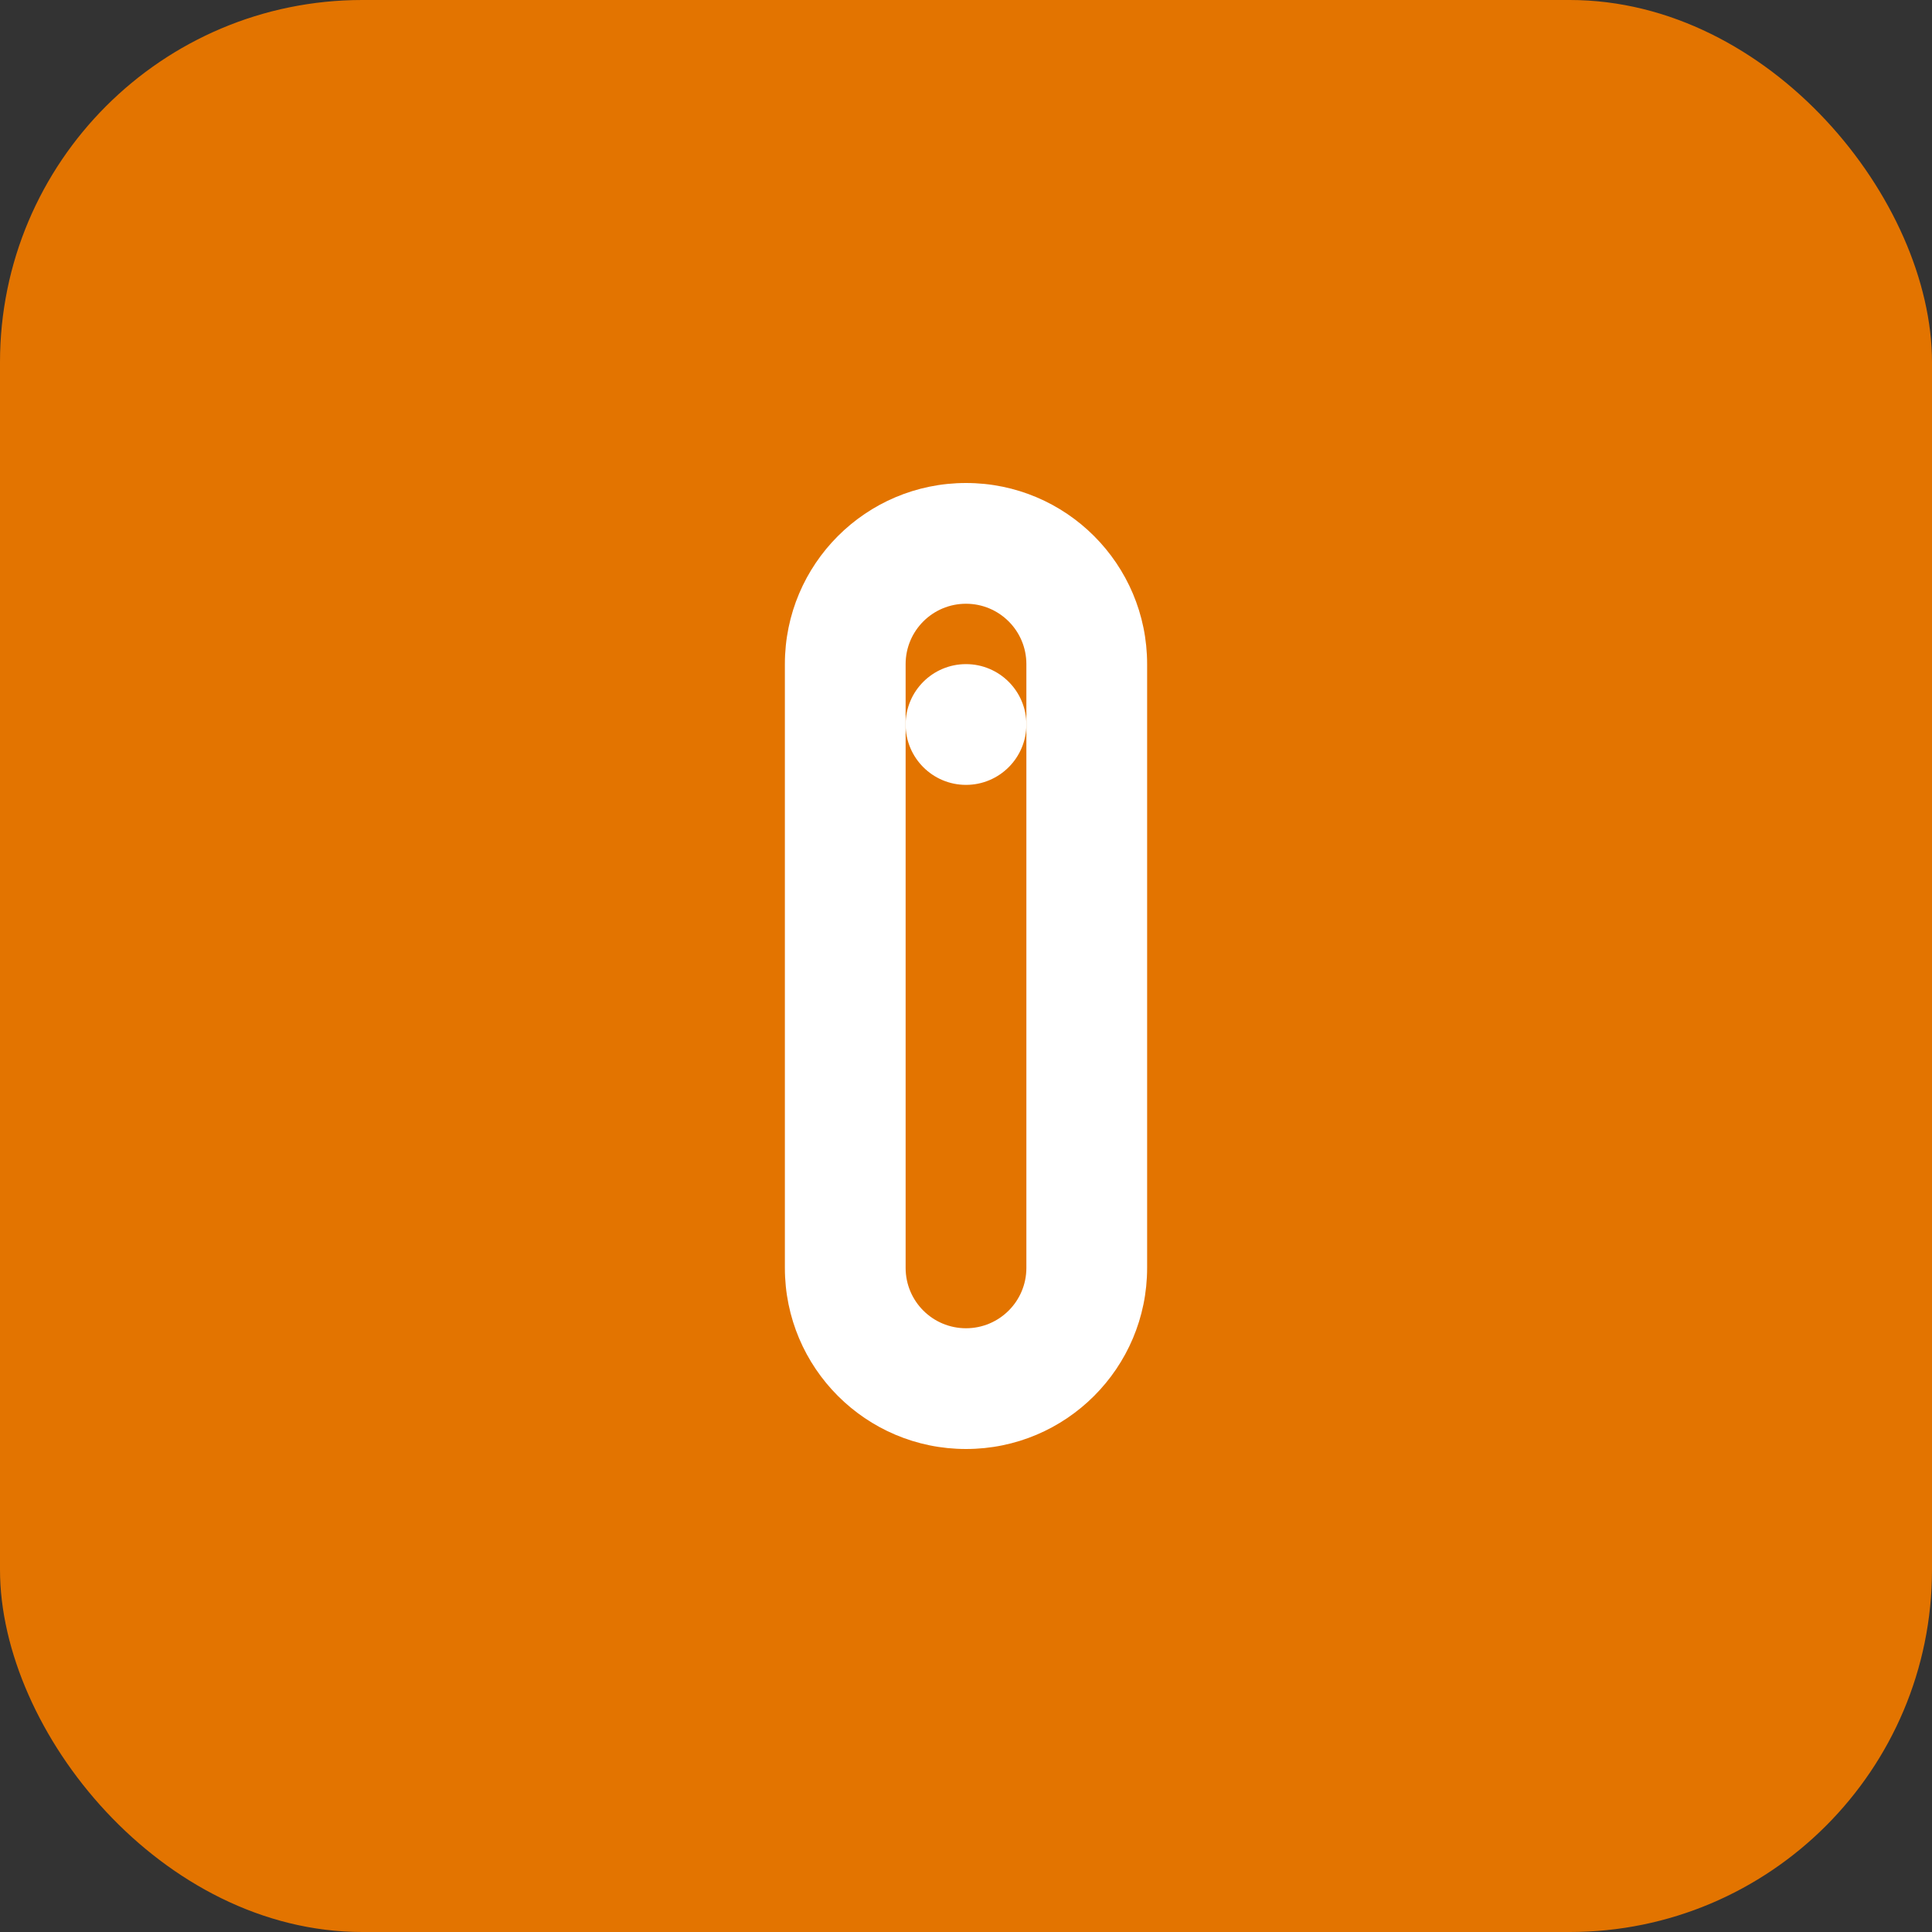
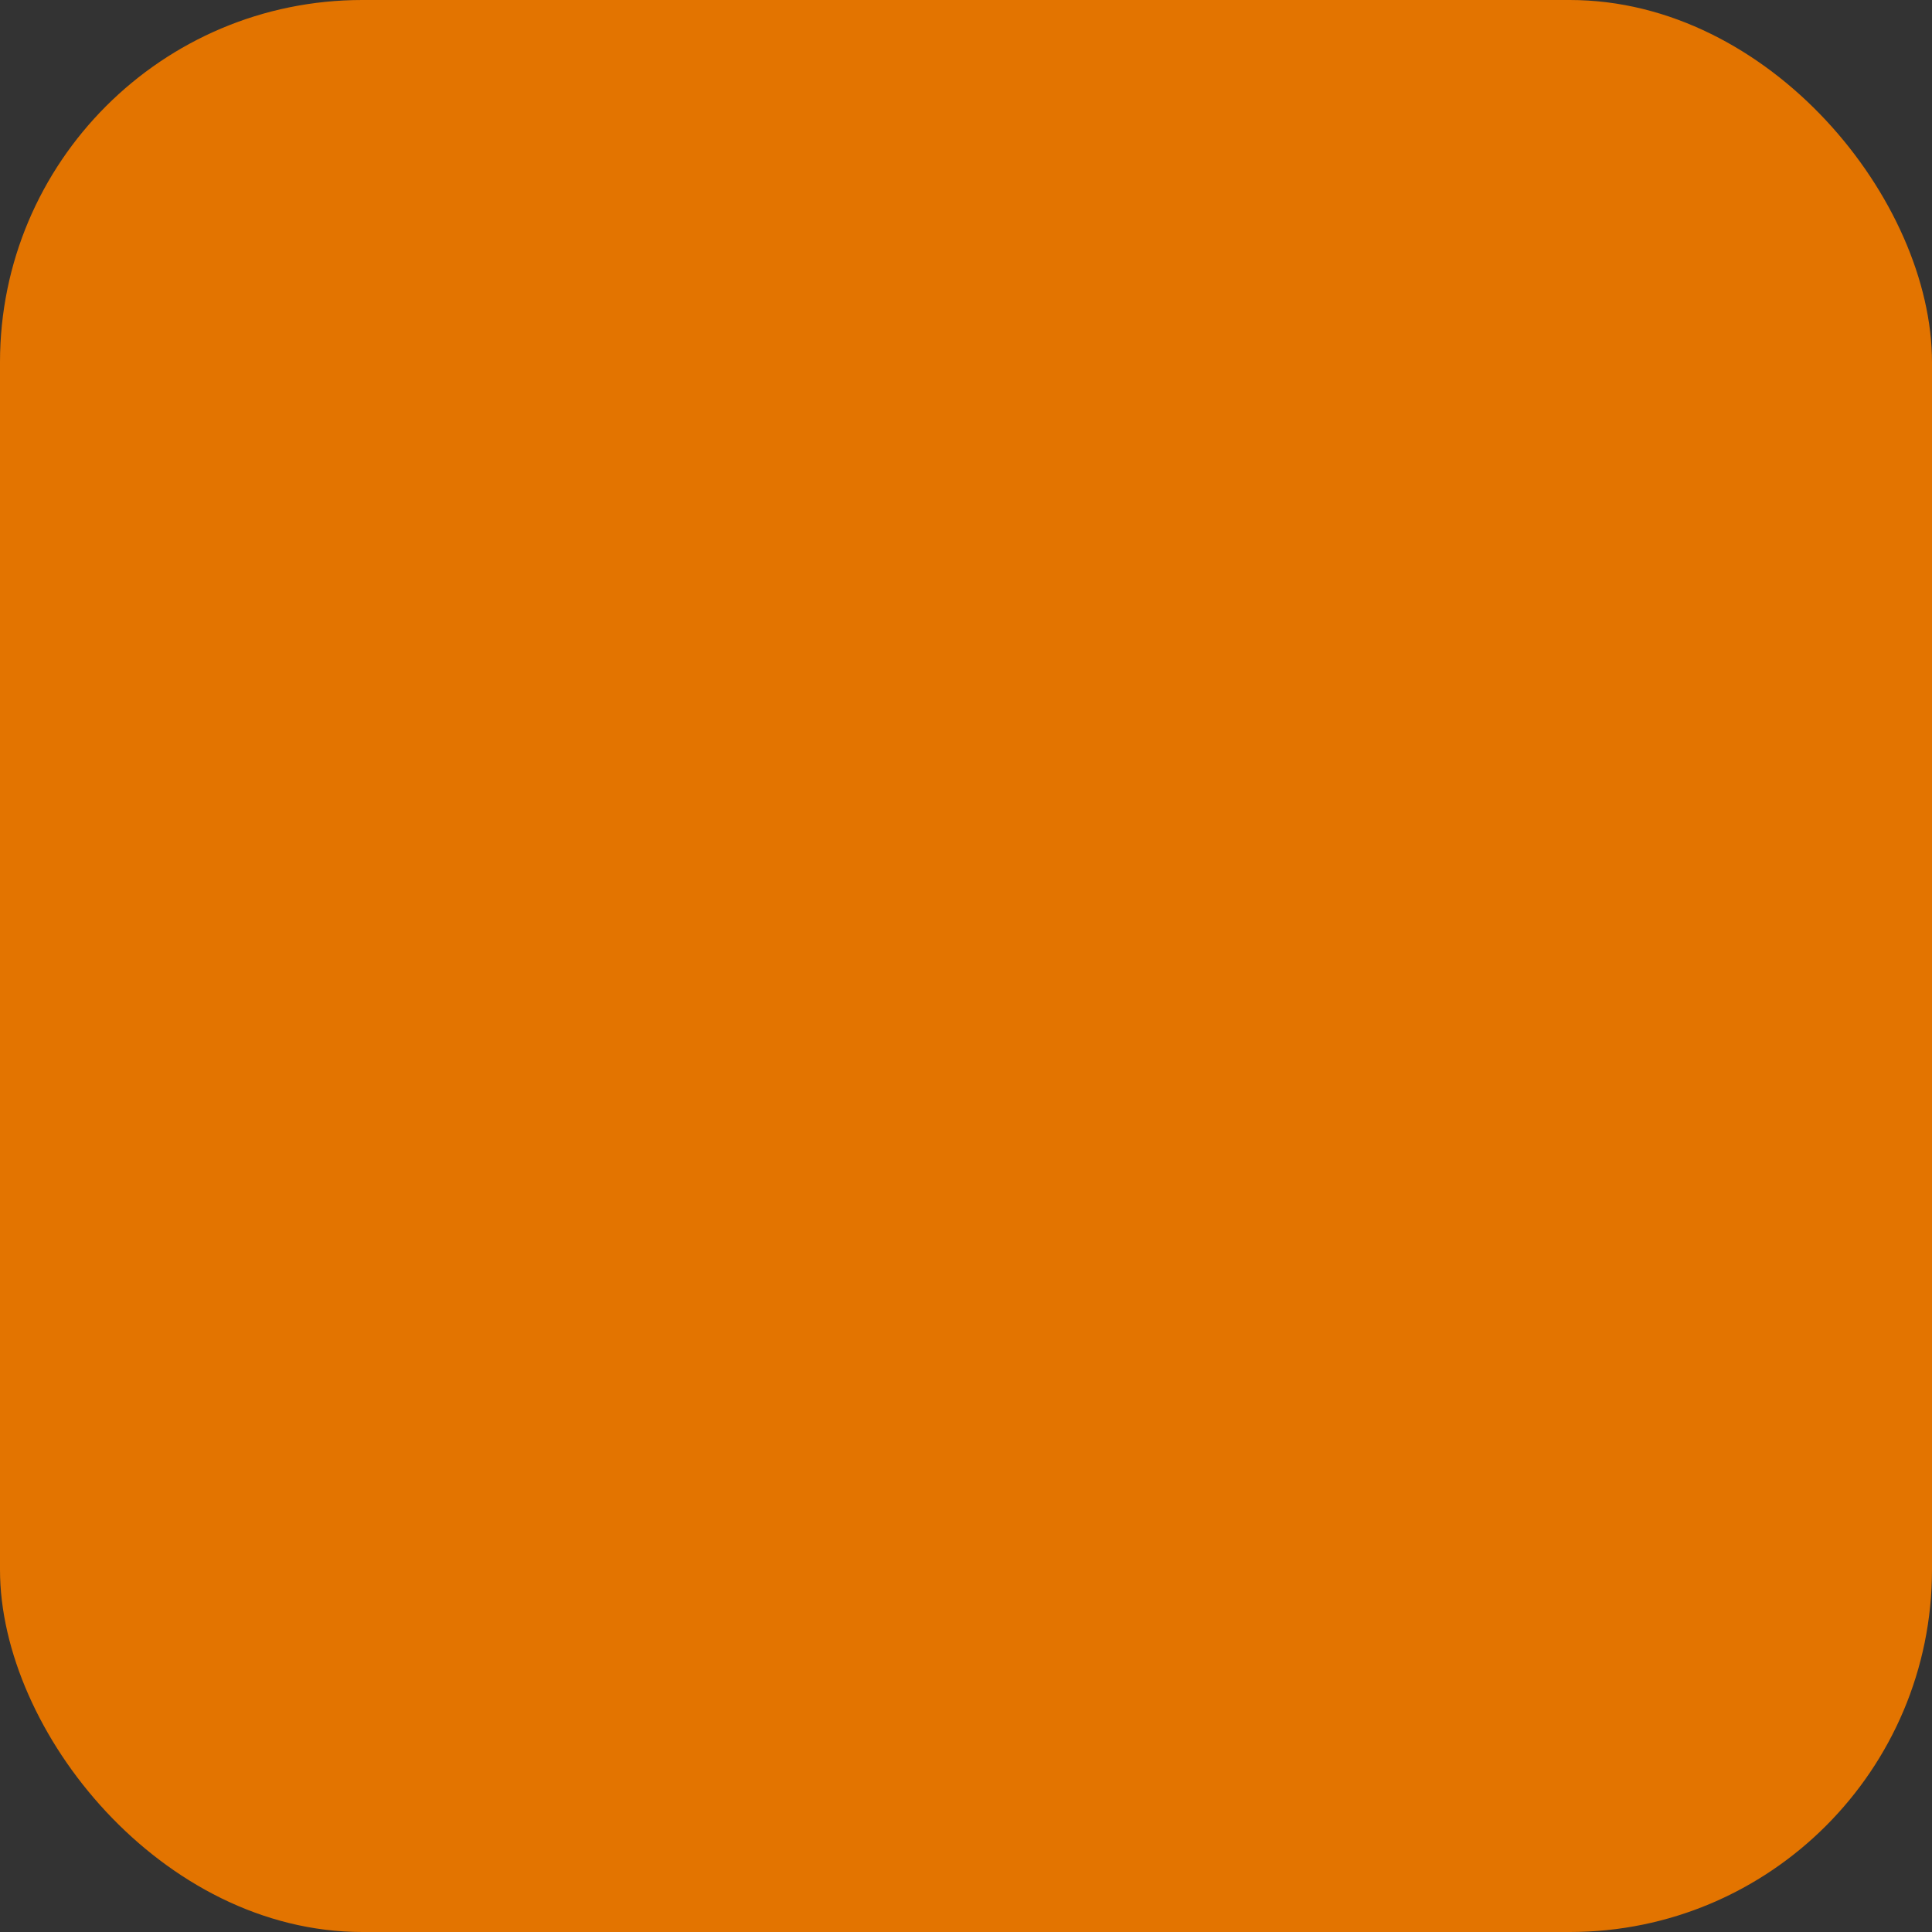
<svg xmlns="http://www.w3.org/2000/svg" width="64" height="64" viewBox="0 0 64 64" fill="none">
  <rect x="0" y="0" width="64" height="64" fill="#333333" stroke="none" />
  <rect width="64" height="64" rx="12" fill="#E37400" />
-   <path d="M32 16C28.686 16 26 18.686 26 22V42C26 45.314 28.686 48 32 48C35.314 48 38 45.314 38 42V22C38 18.686 35.314 16 32 16Z" fill="white" />
-   <path d="M32 20C30.895 20 30 20.895 30 22V42C30 43.105 30.895 44 32 44C33.105 44 34 43.105 34 42V22C34 20.895 33.105 20 32 20Z" fill="#E37400" />
-   <circle cx="32" cy="24" r="2" fill="white" />
</svg>